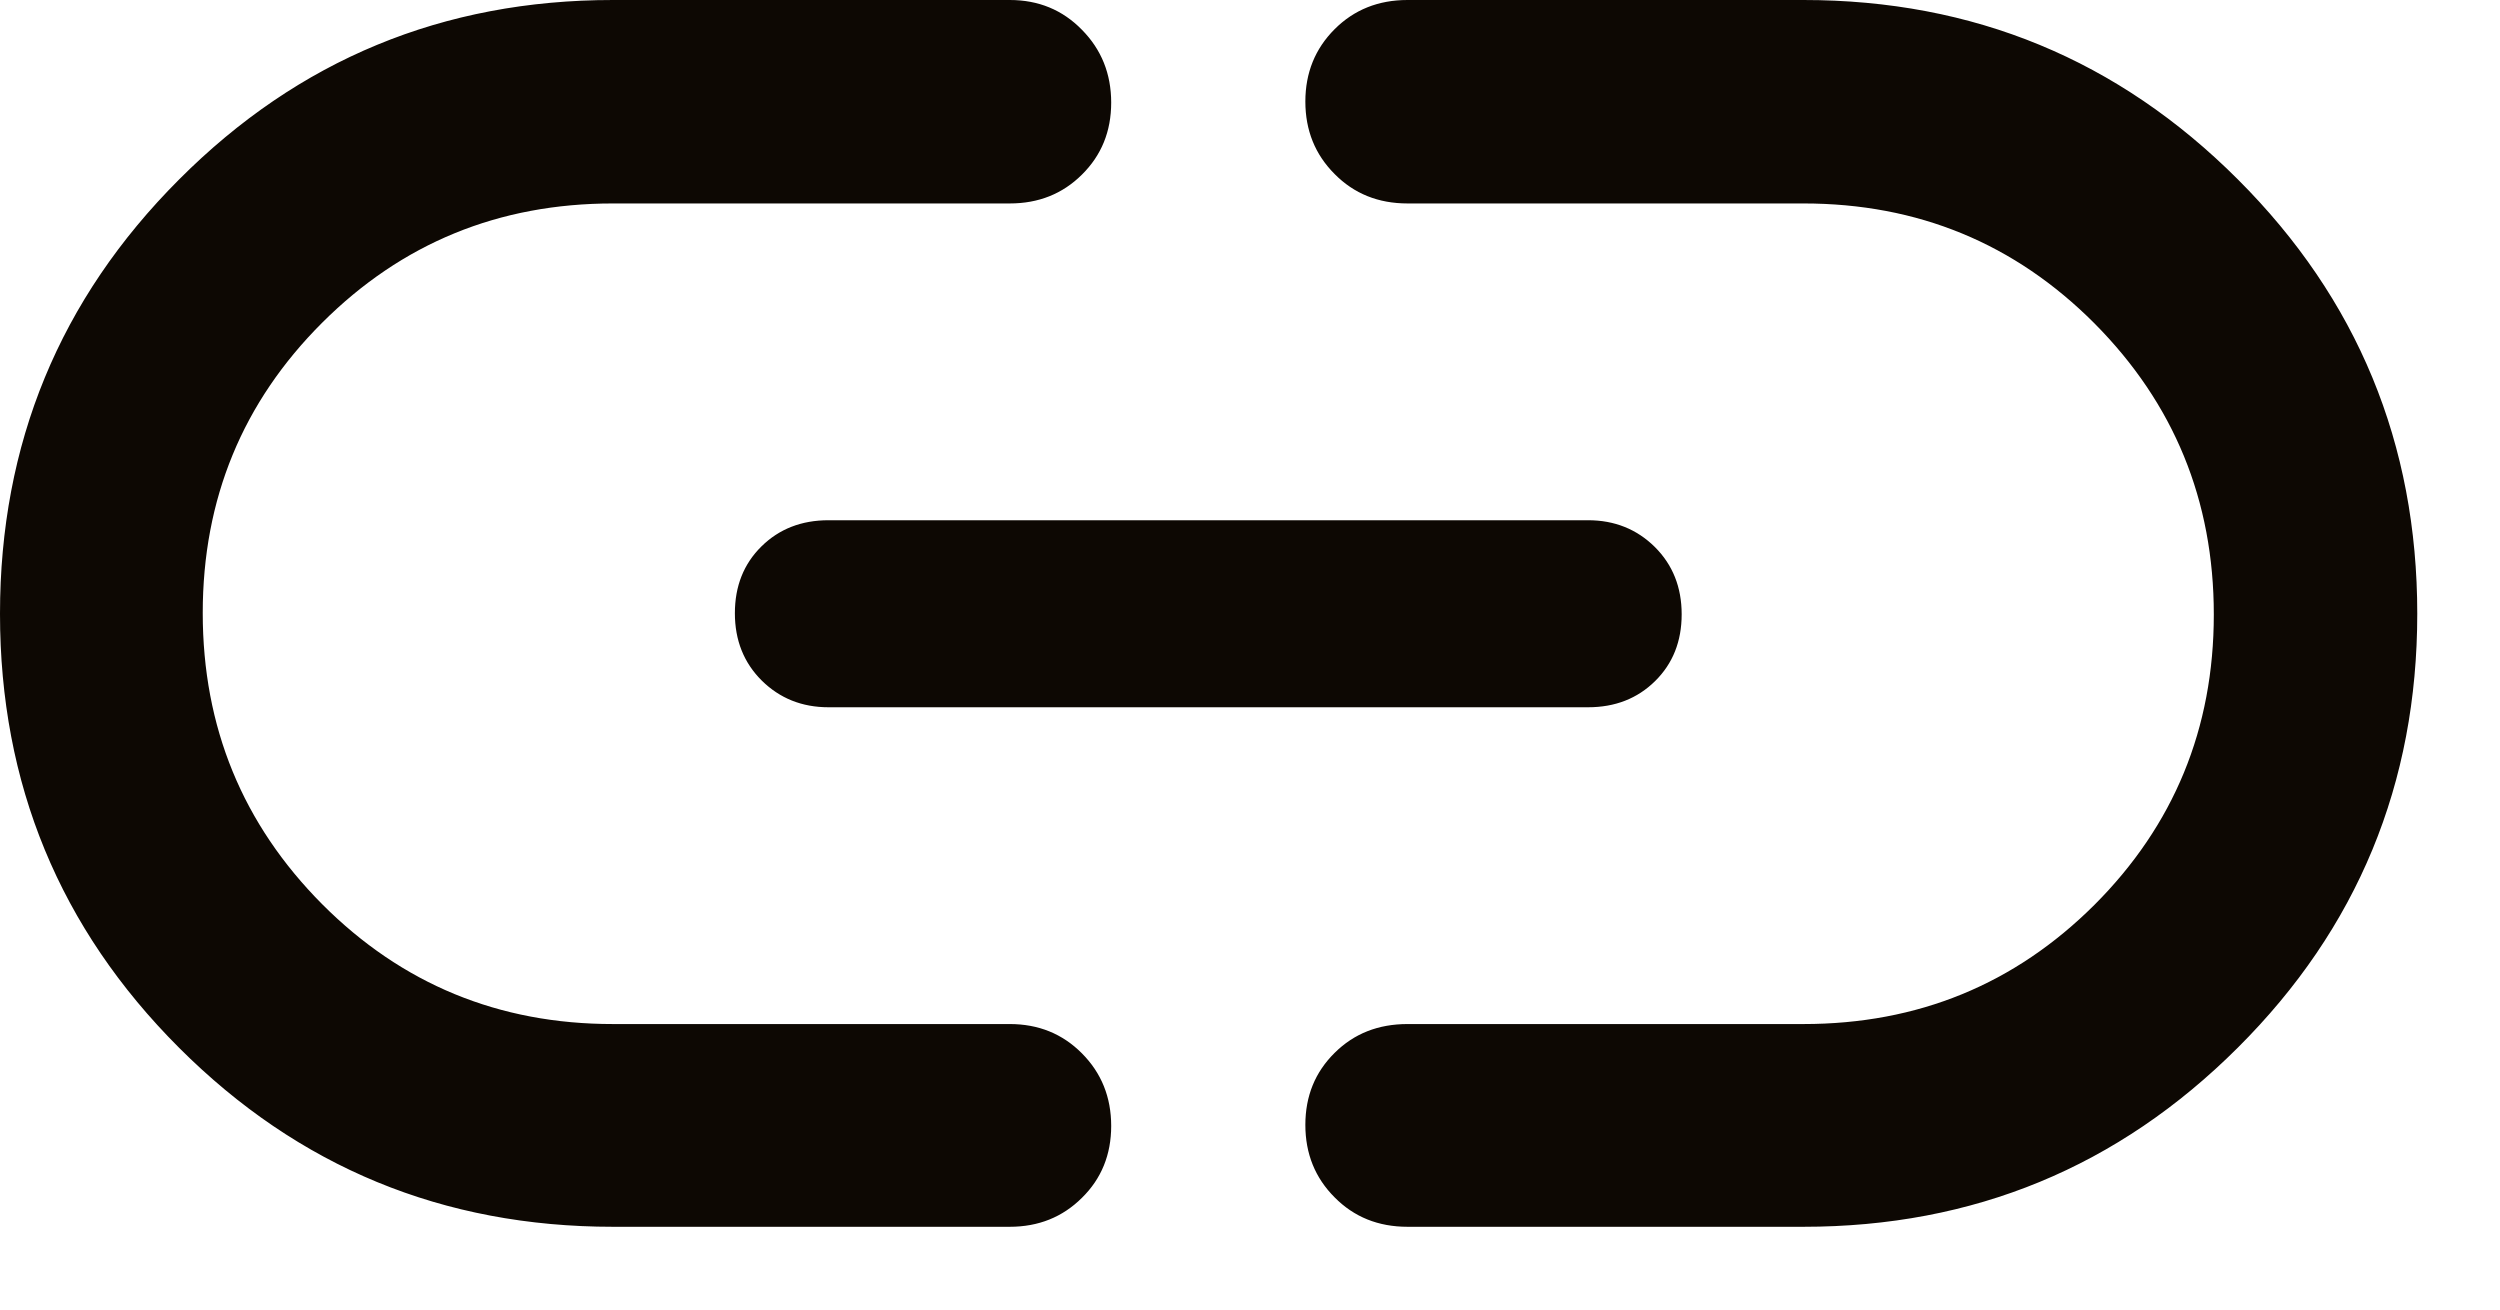
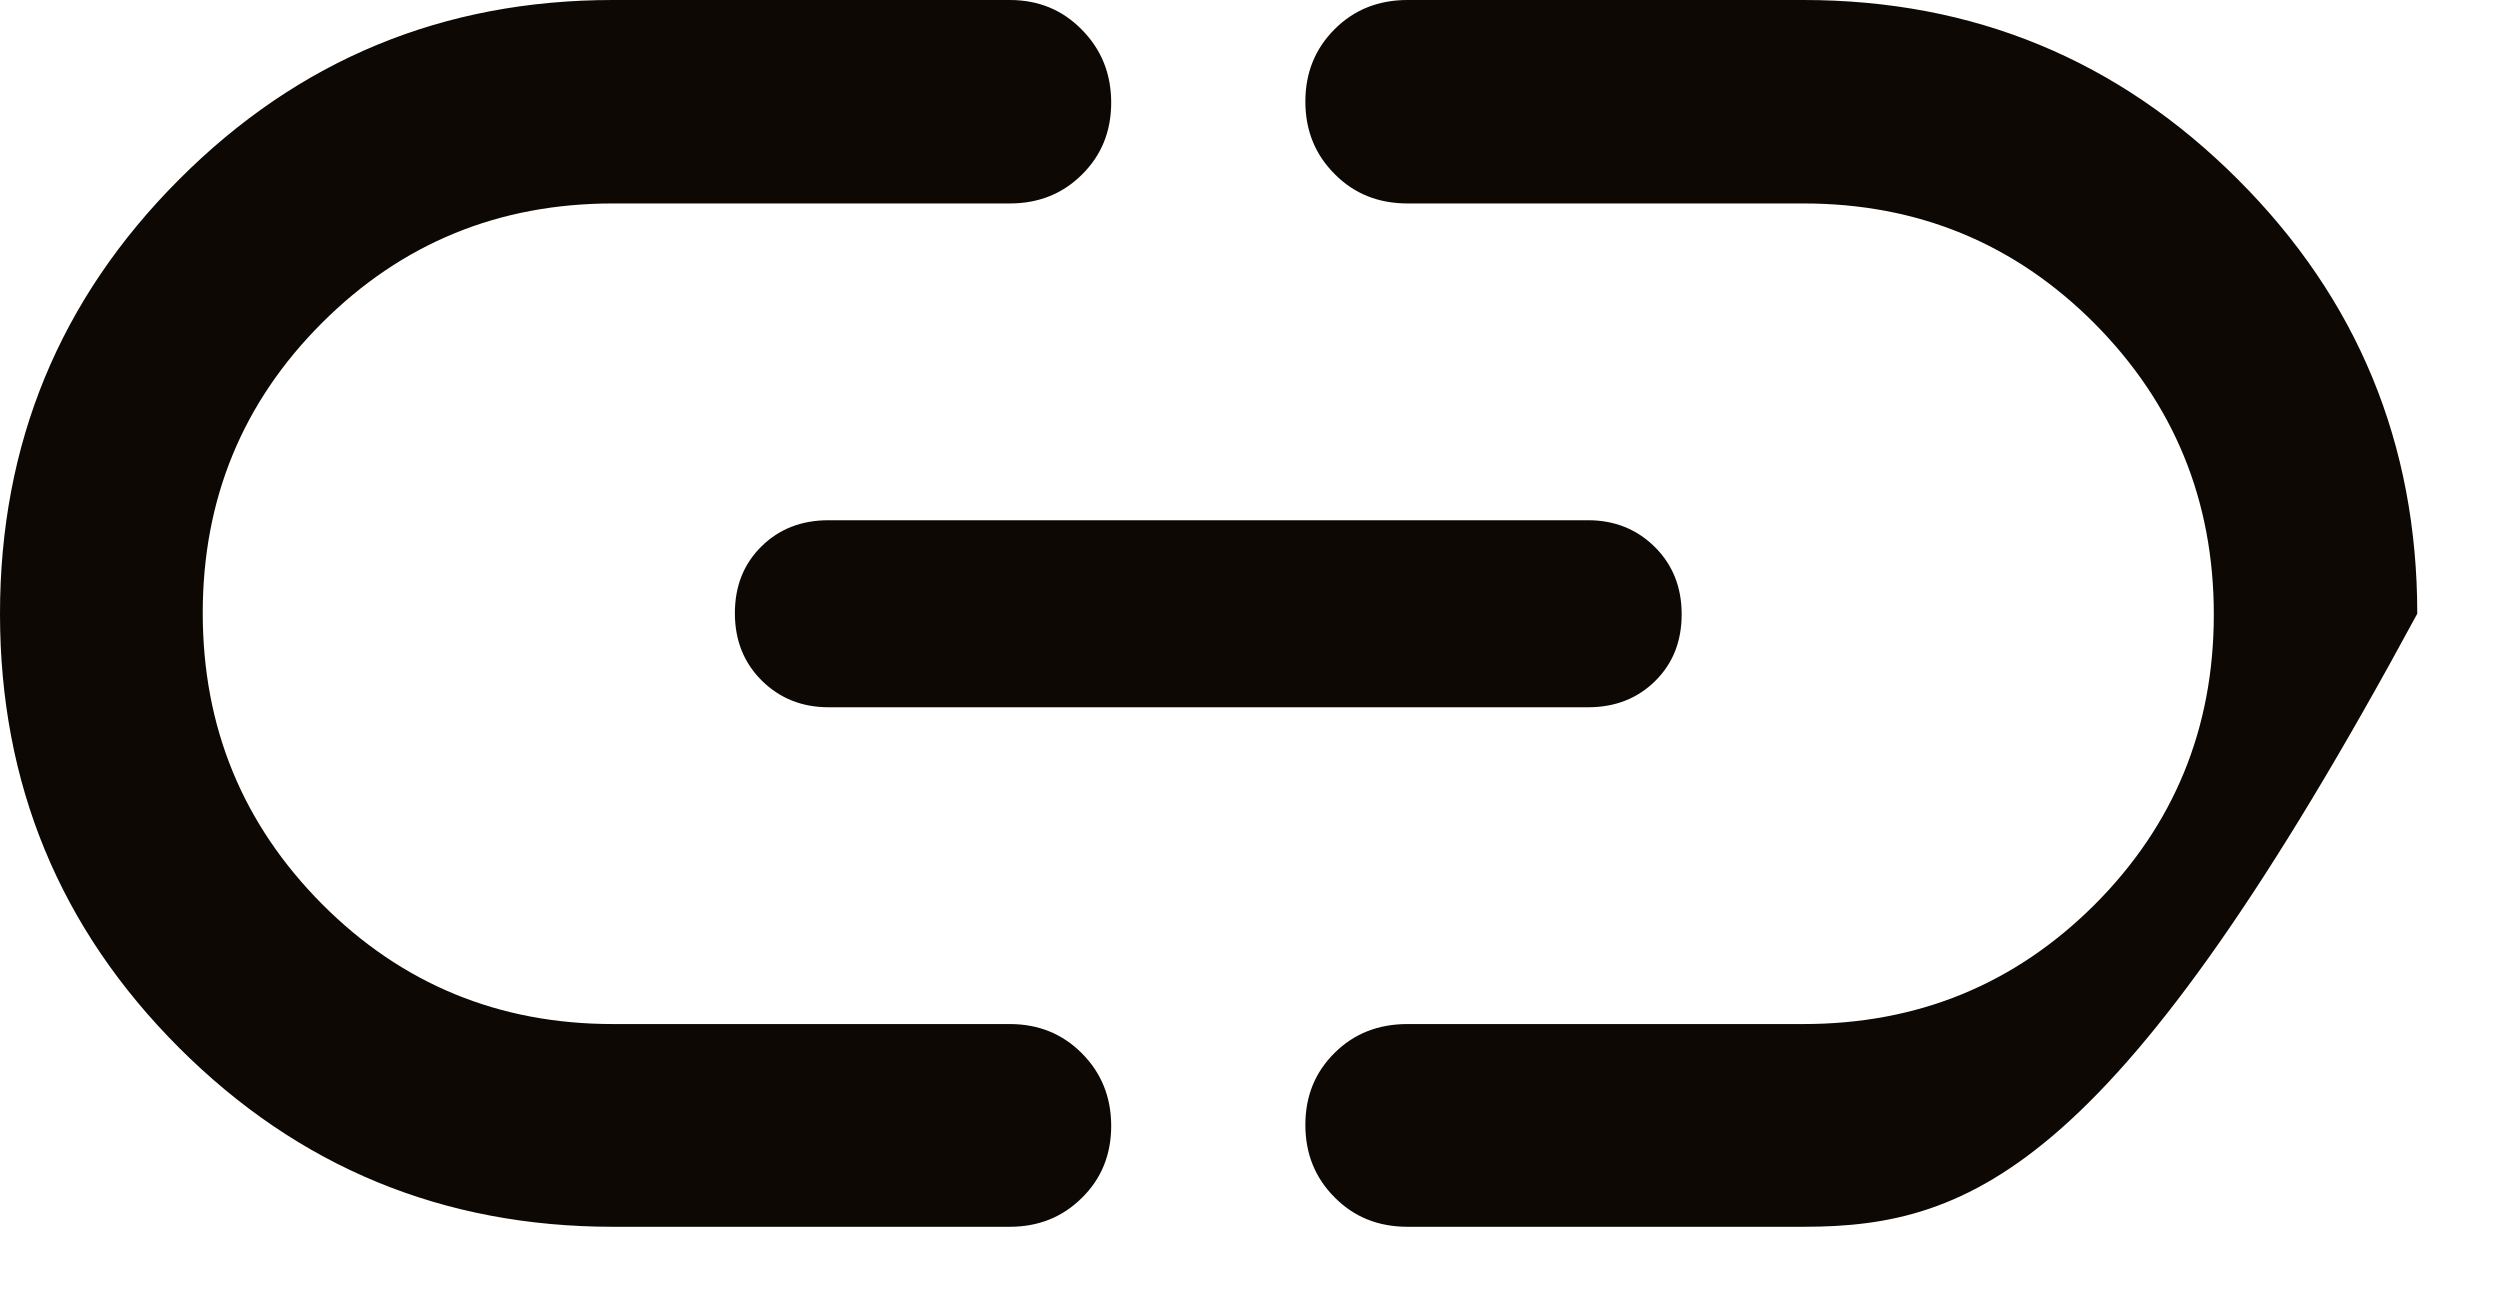
<svg xmlns="http://www.w3.org/2000/svg" preserveAspectRatio="none" width="100%" height="100%" overflow="visible" style="display: block;" viewBox="0 0 21 11" fill="none">
-   <path id="Vector" d="M5.149 10.305C3.722 10.305 2.507 9.804 1.504 8.801C0.501 7.798 0 6.583 0 5.156C0 3.728 0.501 2.512 1.504 1.508C2.507 0.502 3.722 0 5.149 0H8.482C8.723 0 8.925 0.083 9.088 0.25C9.252 0.416 9.334 0.62 9.334 0.862C9.334 1.104 9.252 1.305 9.088 1.467C8.925 1.629 8.723 1.709 8.482 1.709H5.149C4.189 1.709 3.375 2.043 2.706 2.711C2.038 3.378 1.703 4.191 1.703 5.149C1.703 6.108 2.038 6.923 2.706 7.595C3.375 8.266 4.189 8.602 5.149 8.602H8.482C8.723 8.602 8.925 8.684 9.088 8.848C9.252 9.013 9.334 9.216 9.334 9.458C9.334 9.699 9.252 9.901 9.088 10.062C8.925 10.224 8.723 10.305 8.482 10.305H5.149ZM6.959 5.941C6.737 5.941 6.55 5.866 6.399 5.717C6.248 5.567 6.173 5.378 6.173 5.151C6.173 4.924 6.247 4.737 6.396 4.59C6.545 4.443 6.733 4.37 6.959 4.37H13.34C13.562 4.37 13.749 4.445 13.9 4.594C14.051 4.744 14.126 4.933 14.126 5.16C14.126 5.387 14.052 5.574 13.903 5.721C13.754 5.868 13.566 5.941 13.34 5.941H6.959ZM11.823 10.305C11.578 10.305 11.374 10.223 11.211 10.058C11.047 9.894 10.965 9.691 10.965 9.449C10.965 9.207 11.047 9.006 11.211 8.844C11.374 8.682 11.578 8.602 11.823 8.602H15.149C16.11 8.602 16.924 8.268 17.593 7.601C18.261 6.933 18.596 6.12 18.596 5.162C18.596 4.203 18.261 3.388 17.593 2.716C16.924 2.045 16.11 1.709 15.149 1.709H11.823C11.578 1.709 11.374 1.627 11.211 1.462C11.047 1.298 10.965 1.095 10.965 0.853C10.965 0.612 11.047 0.409 11.211 0.245C11.374 0.082 11.578 0 11.823 0H15.149C16.577 0 17.793 0.502 18.798 1.507C19.803 2.511 20.305 3.728 20.305 5.155C20.305 6.582 19.803 7.798 18.798 8.8C17.793 9.803 16.577 10.305 15.149 10.305H11.823Z" fill="#0D0803" />
+   <path id="Vector" d="M5.149 10.305C3.722 10.305 2.507 9.804 1.504 8.801C0.501 7.798 0 6.583 0 5.156C0 3.728 0.501 2.512 1.504 1.508C2.507 0.502 3.722 0 5.149 0H8.482C8.723 0 8.925 0.083 9.088 0.25C9.252 0.416 9.334 0.62 9.334 0.862C9.334 1.104 9.252 1.305 9.088 1.467C8.925 1.629 8.723 1.709 8.482 1.709H5.149C4.189 1.709 3.375 2.043 2.706 2.711C2.038 3.378 1.703 4.191 1.703 5.149C1.703 6.108 2.038 6.923 2.706 7.595C3.375 8.266 4.189 8.602 5.149 8.602H8.482C8.723 8.602 8.925 8.684 9.088 8.848C9.252 9.013 9.334 9.216 9.334 9.458C9.334 9.699 9.252 9.901 9.088 10.062C8.925 10.224 8.723 10.305 8.482 10.305H5.149ZM6.959 5.941C6.737 5.941 6.55 5.866 6.399 5.717C6.248 5.567 6.173 5.378 6.173 5.151C6.173 4.924 6.247 4.737 6.396 4.59C6.545 4.443 6.733 4.37 6.959 4.37H13.34C13.562 4.37 13.749 4.445 13.9 4.594C14.051 4.744 14.126 4.933 14.126 5.16C14.126 5.387 14.052 5.574 13.903 5.721C13.754 5.868 13.566 5.941 13.34 5.941H6.959ZM11.823 10.305C11.578 10.305 11.374 10.223 11.211 10.058C11.047 9.894 10.965 9.691 10.965 9.449C10.965 9.207 11.047 9.006 11.211 8.844C11.374 8.682 11.578 8.602 11.823 8.602H15.149C16.11 8.602 16.924 8.268 17.593 7.601C18.261 6.933 18.596 6.12 18.596 5.162C18.596 4.203 18.261 3.388 17.593 2.716C16.924 2.045 16.11 1.709 15.149 1.709H11.823C11.578 1.709 11.374 1.627 11.211 1.462C11.047 1.298 10.965 1.095 10.965 0.853C10.965 0.612 11.047 0.409 11.211 0.245C11.374 0.082 11.578 0 11.823 0H15.149C16.577 0 17.793 0.502 18.798 1.507C19.803 2.511 20.305 3.728 20.305 5.155C17.793 9.803 16.577 10.305 15.149 10.305H11.823Z" fill="#0D0803" />
</svg>